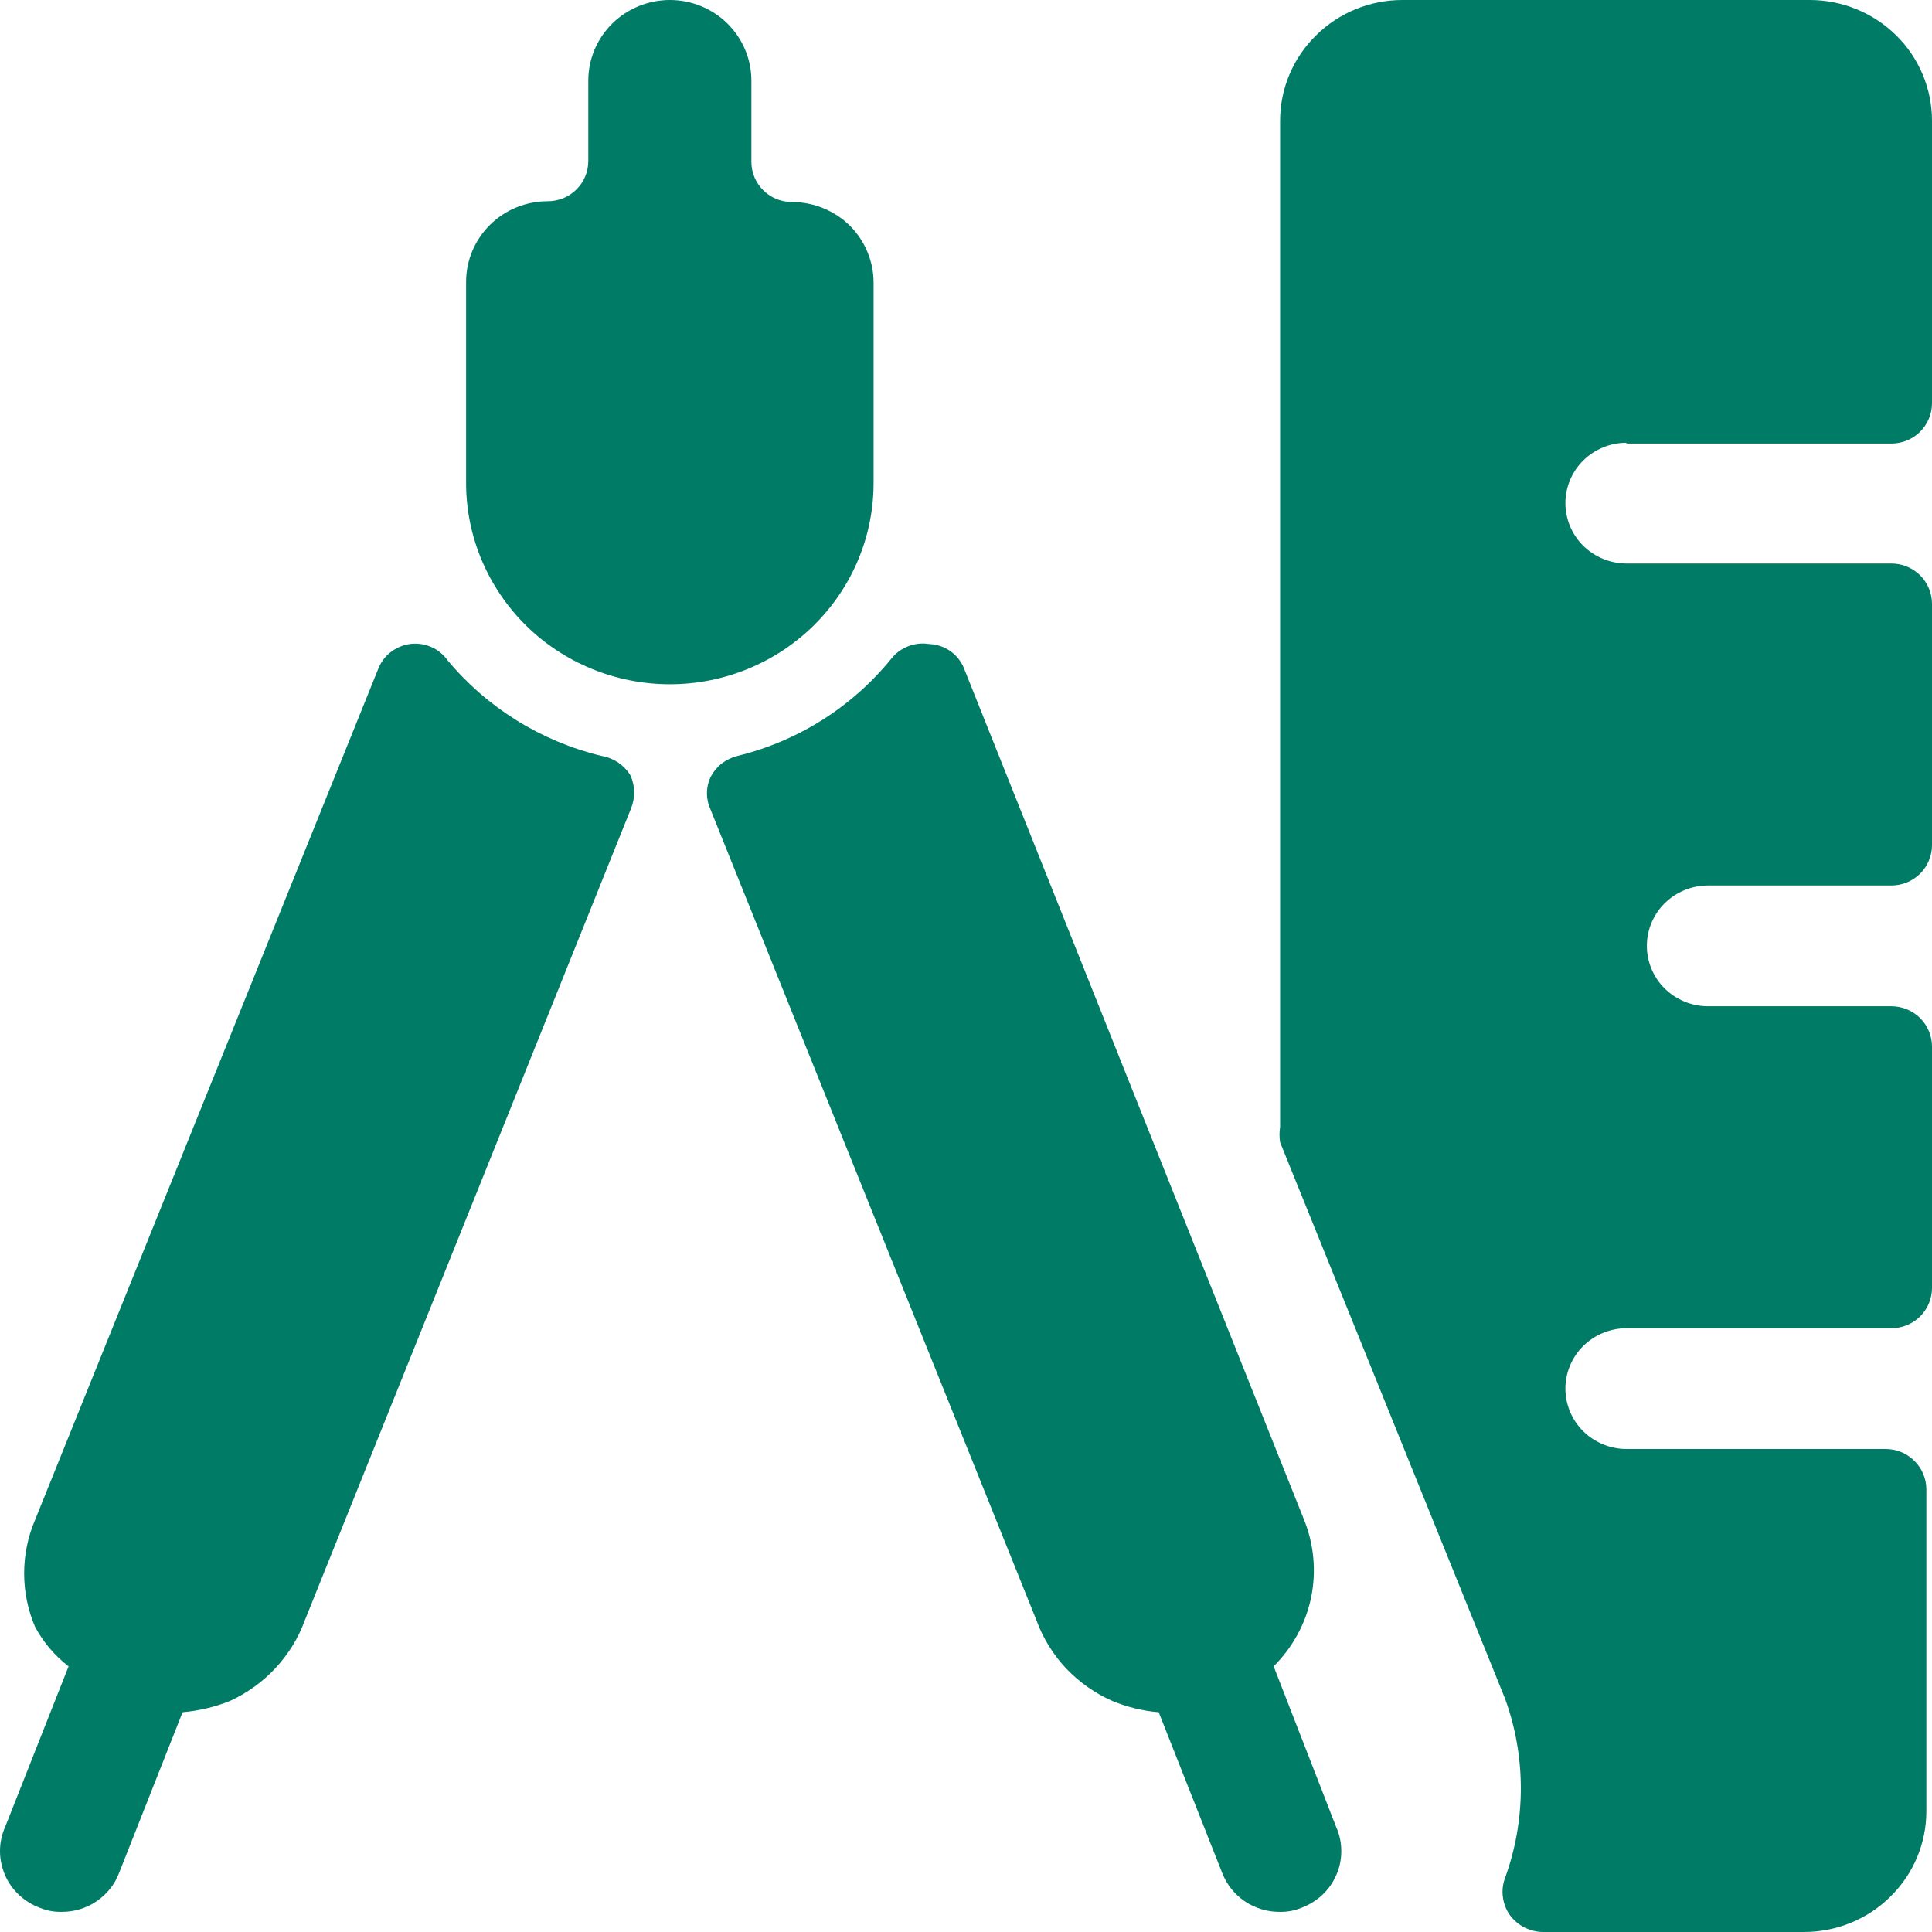
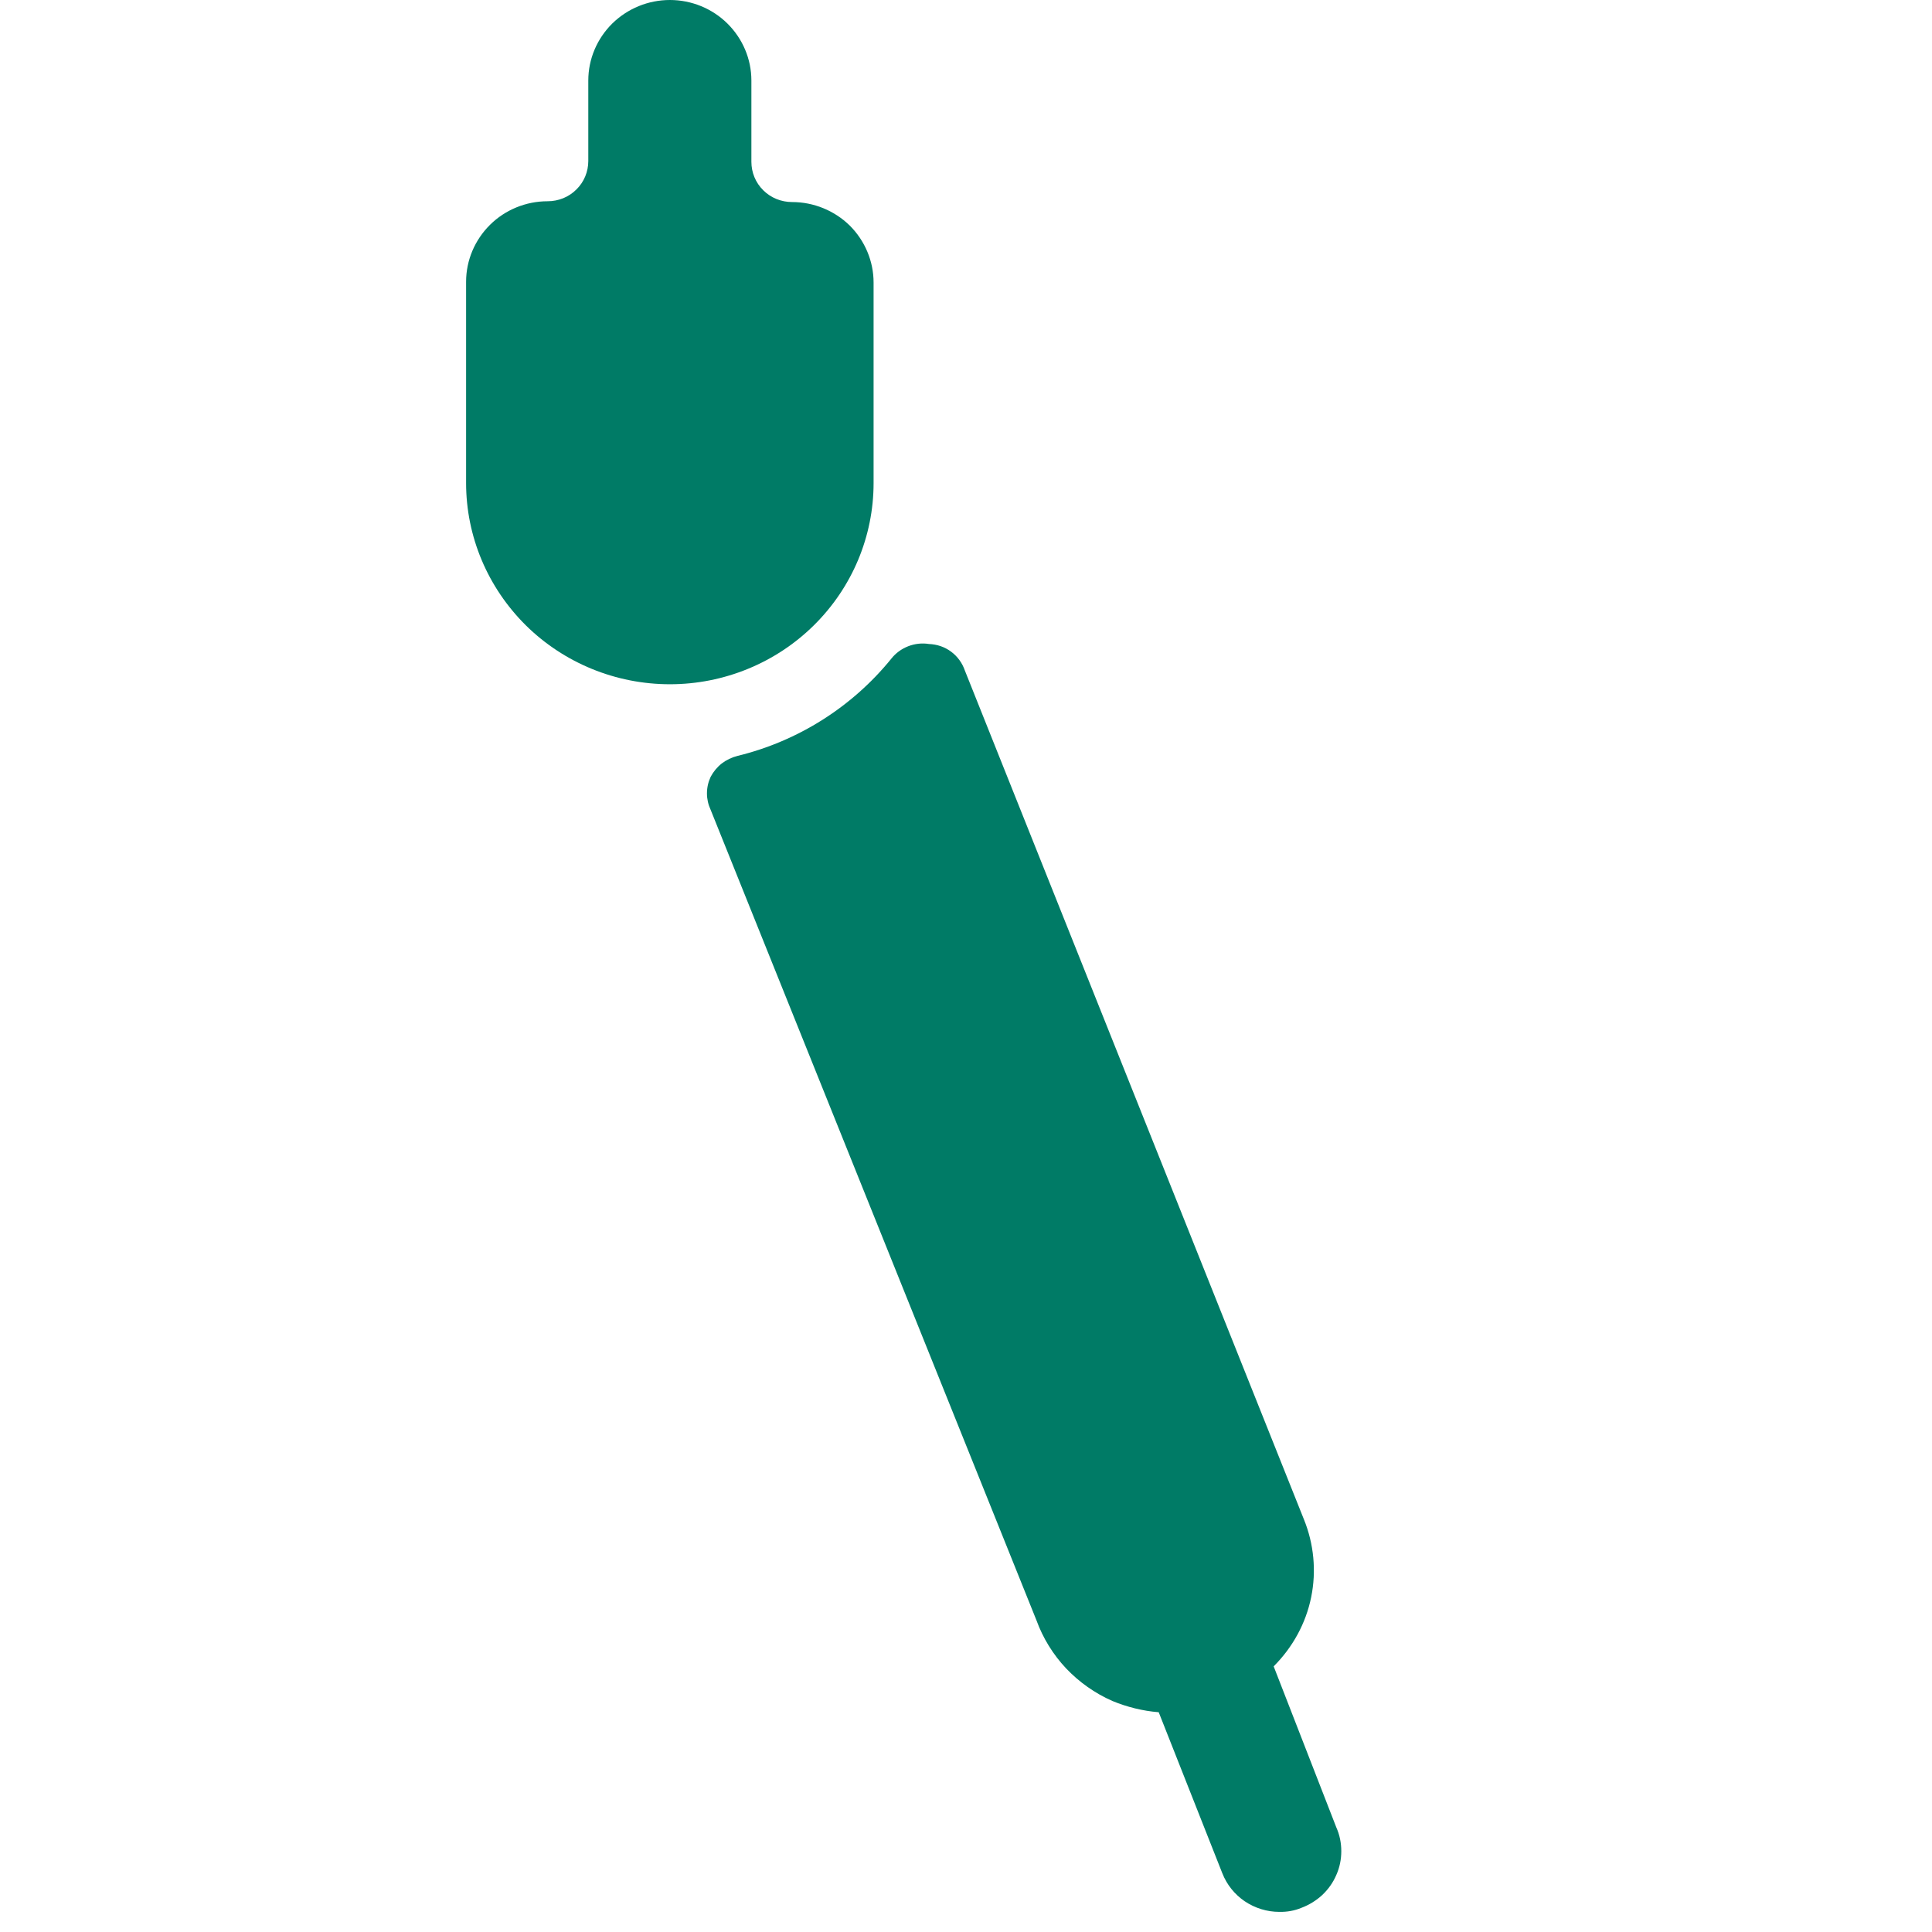
<svg xmlns="http://www.w3.org/2000/svg" width="12" height="12" viewBox="0 0 12 12" fill="none">
  <path d="M7.911 10.35C8.029 10.232 8.111 10.083 8.144 9.92C8.177 9.758 8.161 9.589 8.098 9.435L5.993 4.165C5.977 4.118 5.947 4.077 5.908 4.048C5.868 4.018 5.82 4.002 5.77 4C5.727 3.993 5.682 3.998 5.641 4.014C5.6 4.03 5.564 4.056 5.537 4.09C5.294 4.39 4.958 4.603 4.581 4.695C4.545 4.704 4.512 4.72 4.483 4.742C4.454 4.765 4.431 4.793 4.414 4.825C4.399 4.857 4.391 4.892 4.391 4.928C4.391 4.963 4.399 4.998 4.414 5.03L6.438 10.065C6.478 10.175 6.541 10.277 6.622 10.363C6.703 10.448 6.8 10.517 6.909 10.565C7.001 10.603 7.098 10.627 7.197 10.635L7.592 11.635C7.62 11.706 7.668 11.766 7.731 11.809C7.795 11.852 7.87 11.875 7.946 11.875C7.993 11.876 8.04 11.868 8.083 11.85C8.131 11.832 8.175 11.805 8.213 11.77C8.25 11.735 8.28 11.693 8.3 11.646C8.321 11.599 8.331 11.549 8.331 11.498C8.331 11.447 8.321 11.397 8.3 11.35L7.911 10.35Z" fill="#007B66" />
-   <path d="M3.735 4.695C3.36 4.604 3.024 4.395 2.779 4.1C2.753 4.064 2.718 4.035 2.677 4.018C2.636 4 2.591 3.994 2.546 4C2.502 4.006 2.461 4.024 2.426 4.051C2.391 4.078 2.365 4.114 2.349 4.155L0.218 9.44C0.173 9.545 0.15 9.658 0.15 9.773C0.15 9.887 0.173 10 0.218 10.105C0.269 10.2 0.34 10.284 0.426 10.35L0.031 11.35C0.01 11.397 -4.2034e-06 11.447 1.26258e-09 11.498C4.20592e-06 11.549 0.011 11.599 0.031 11.646C0.051 11.693 0.081 11.735 0.118 11.77C0.156 11.805 0.2 11.832 0.248 11.85C0.292 11.868 0.338 11.876 0.385 11.875C0.462 11.875 0.537 11.852 0.6 11.809C0.663 11.766 0.712 11.706 0.739 11.635L1.134 10.635C1.235 10.626 1.334 10.603 1.428 10.565C1.535 10.516 1.631 10.447 1.711 10.361C1.791 10.275 1.853 10.175 1.893 10.065L3.918 5.025C3.931 4.993 3.939 4.958 3.939 4.923C3.939 4.887 3.931 4.852 3.918 4.82C3.899 4.787 3.872 4.759 3.841 4.737C3.809 4.716 3.773 4.701 3.735 4.695Z" fill="#007B66" />
  <path d="M5.426 3V1.755C5.426 1.622 5.372 1.495 5.278 1.401C5.183 1.308 5.054 1.255 4.92 1.255C4.853 1.255 4.788 1.229 4.741 1.182C4.693 1.135 4.667 1.071 4.667 1.005V0.5C4.667 0.367 4.613 0.24 4.518 0.146C4.424 0.053 4.295 0 4.161 0C4.026 0 3.898 0.053 3.803 0.146C3.708 0.24 3.654 0.367 3.654 0.5V1C3.654 1.066 3.628 1.13 3.58 1.177C3.533 1.224 3.469 1.25 3.401 1.25C3.267 1.25 3.138 1.303 3.044 1.396C2.949 1.49 2.895 1.617 2.895 1.75V3C2.895 3.332 3.029 3.649 3.266 3.884C3.503 4.118 3.825 4.25 4.161 4.25C4.496 4.25 4.818 4.118 5.055 3.884C5.293 3.649 5.426 3.332 5.426 3Z" fill="#007B66" />
-   <path d="M10.102 2.755H11.747C11.814 2.755 11.878 2.729 11.926 2.682C11.973 2.635 12 2.571 12 2.505V0.75C12 0.551 11.92 0.36 11.778 0.22C11.635 0.079 11.442 0 11.241 0H8.71C8.509 0 8.316 0.079 8.174 0.22C8.031 0.36 7.951 0.551 7.951 0.75V7C7.946 7.031 7.946 7.064 7.951 7.095L9.348 10.55C9.479 10.91 9.479 11.305 9.348 11.665C9.334 11.703 9.329 11.744 9.335 11.784C9.34 11.824 9.355 11.862 9.378 11.895C9.402 11.927 9.433 11.954 9.469 11.972C9.506 11.99 9.545 12 9.586 12H11.205C11.407 12 11.6 11.921 11.742 11.78C11.885 11.64 11.965 11.449 11.965 11.25V9.25C11.965 9.184 11.938 9.12 11.89 9.073C11.843 9.026 11.779 9 11.711 9H10.102C10.002 9 9.905 8.96 9.834 8.89C9.763 8.82 9.723 8.724 9.723 8.625C9.723 8.526 9.763 8.43 9.834 8.36C9.905 8.29 10.002 8.25 10.102 8.25H11.747C11.814 8.25 11.878 8.224 11.926 8.177C11.973 8.13 12 8.066 12 8V6.5C12 6.434 11.973 6.37 11.926 6.323C11.878 6.276 11.814 6.25 11.747 6.25H10.608C10.508 6.25 10.411 6.21 10.34 6.14C10.269 6.07 10.229 5.974 10.229 5.875C10.229 5.776 10.269 5.68 10.34 5.61C10.411 5.54 10.508 5.5 10.608 5.5H11.747C11.814 5.5 11.878 5.474 11.926 5.427C11.973 5.38 12 5.316 12 5.25V3.75C12 3.684 11.973 3.62 11.926 3.573C11.878 3.526 11.814 3.5 11.747 3.5H10.102C10.002 3.5 9.905 3.46 9.834 3.39C9.763 3.32 9.723 3.224 9.723 3.125C9.723 3.026 9.763 2.93 9.834 2.86C9.905 2.79 10.002 2.75 10.102 2.75V2.755Z" fill="#007B66" />
</svg>